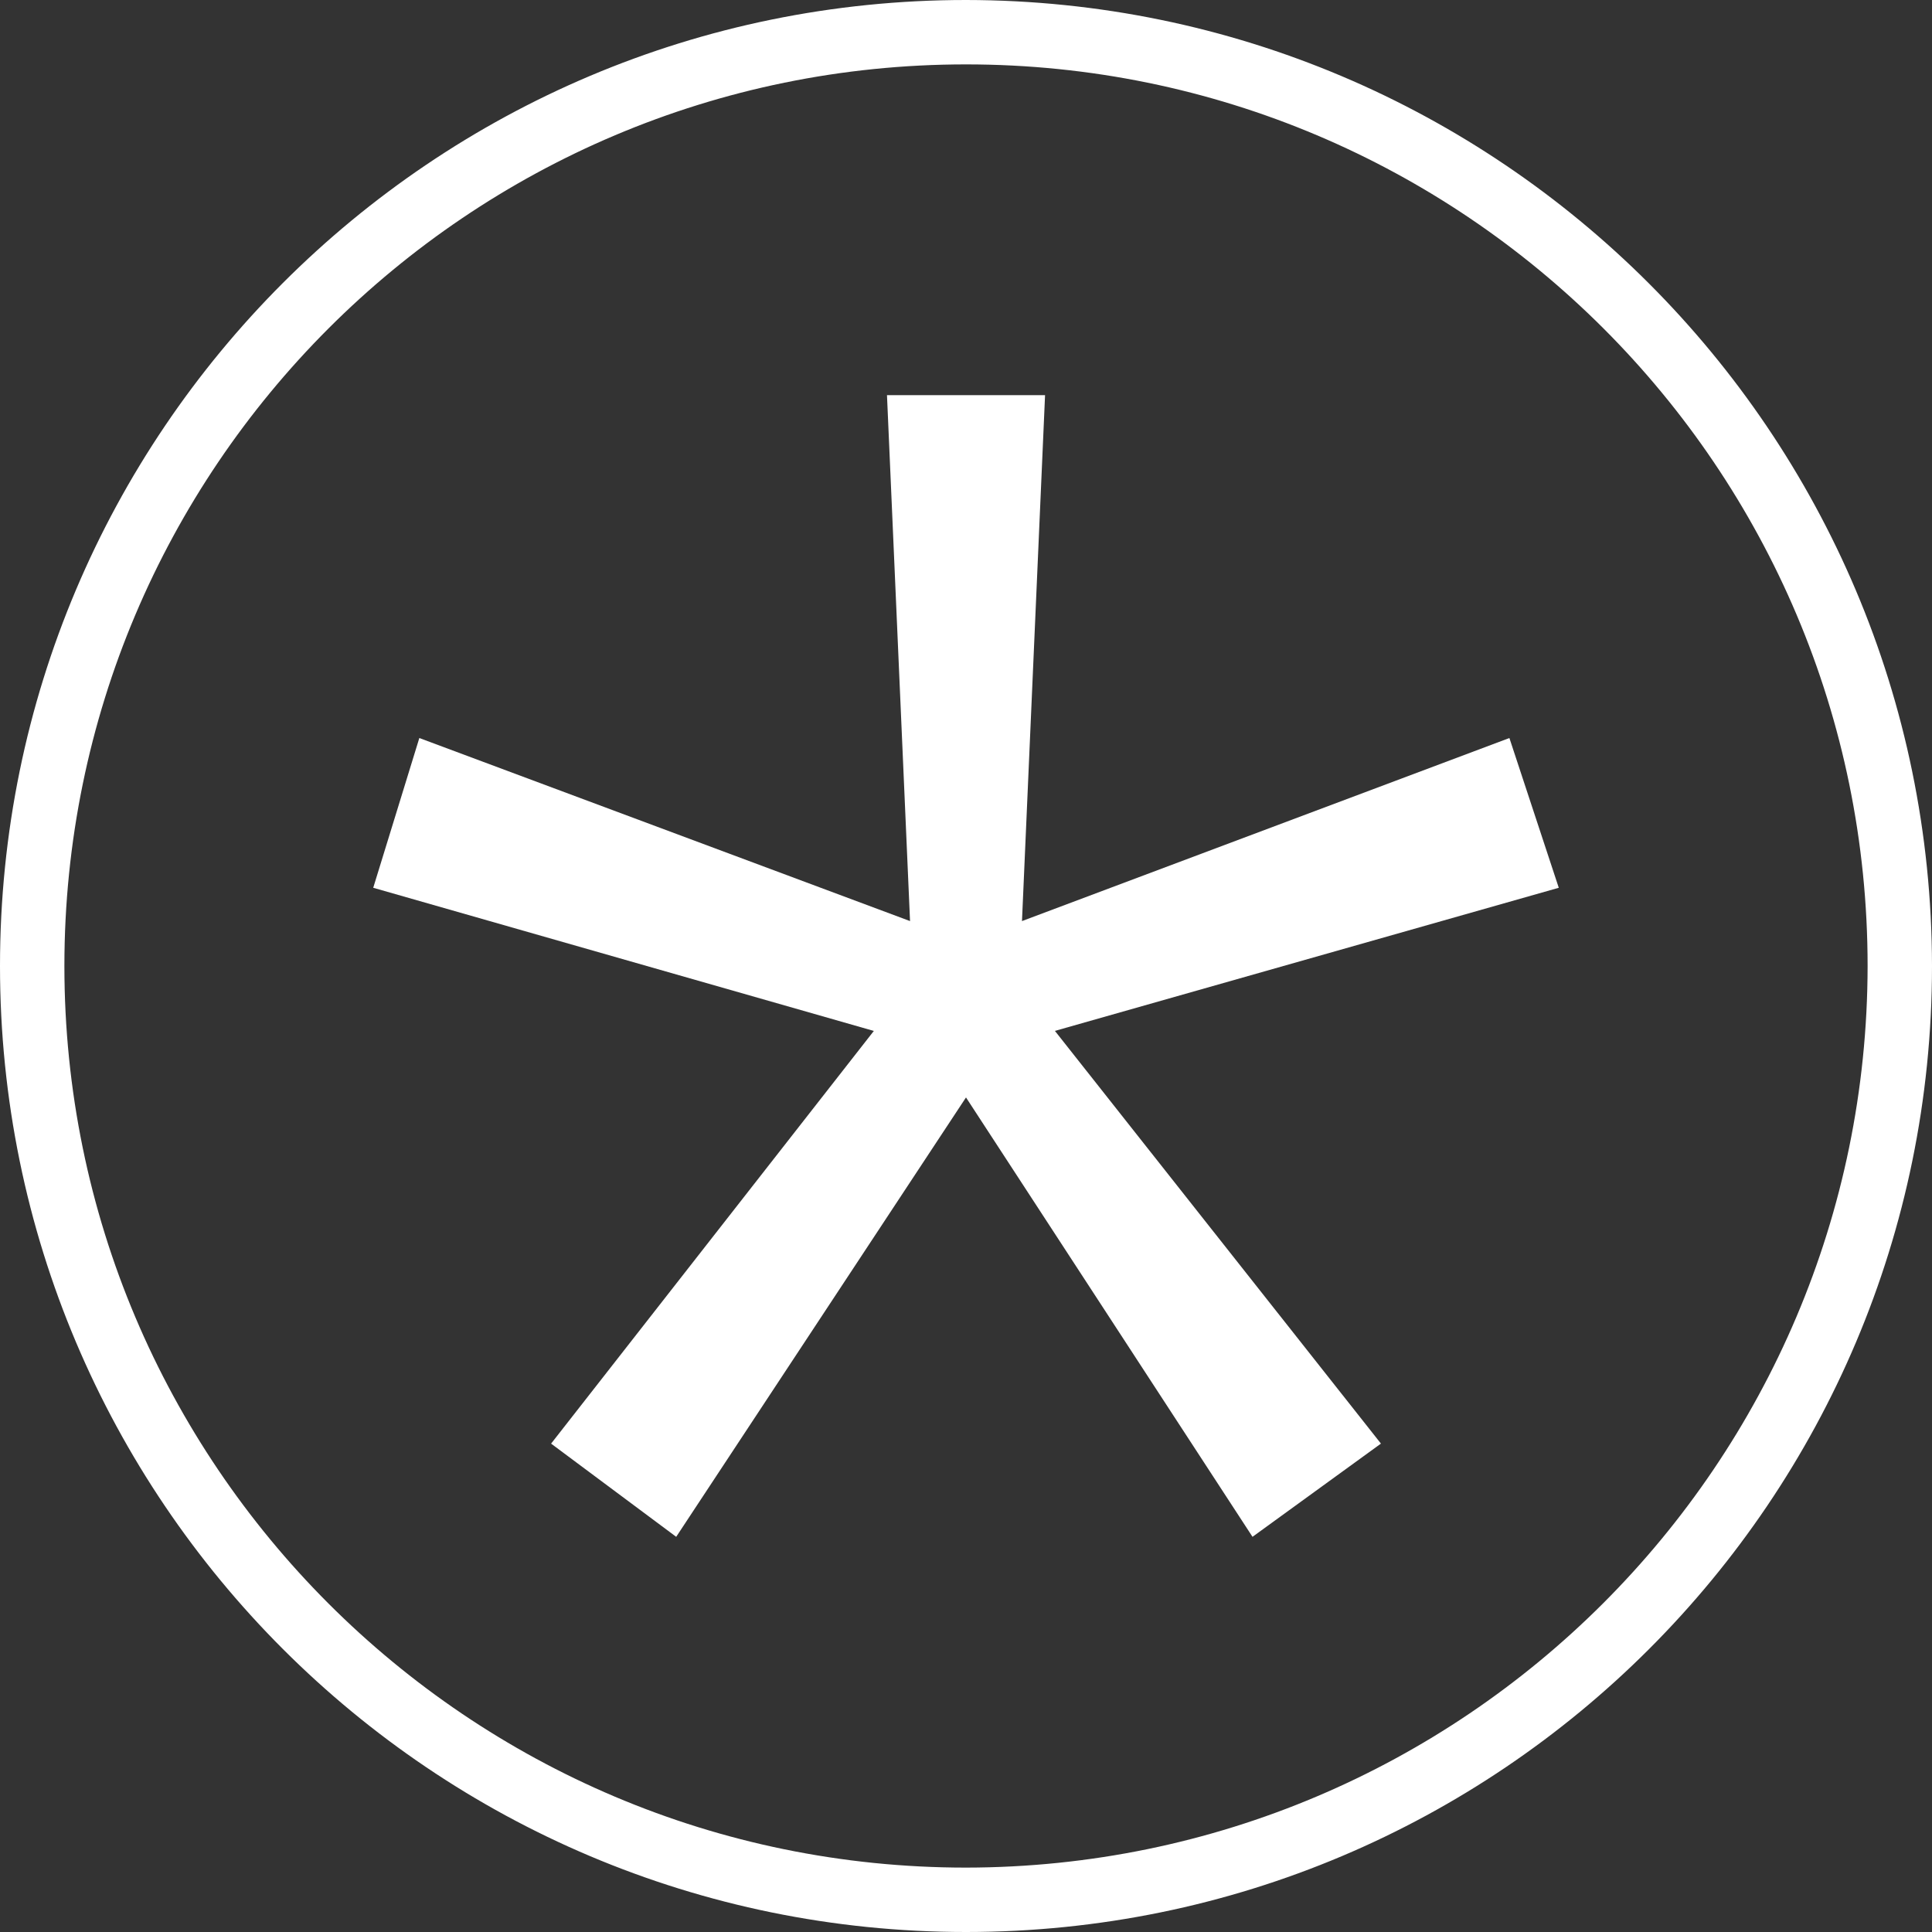
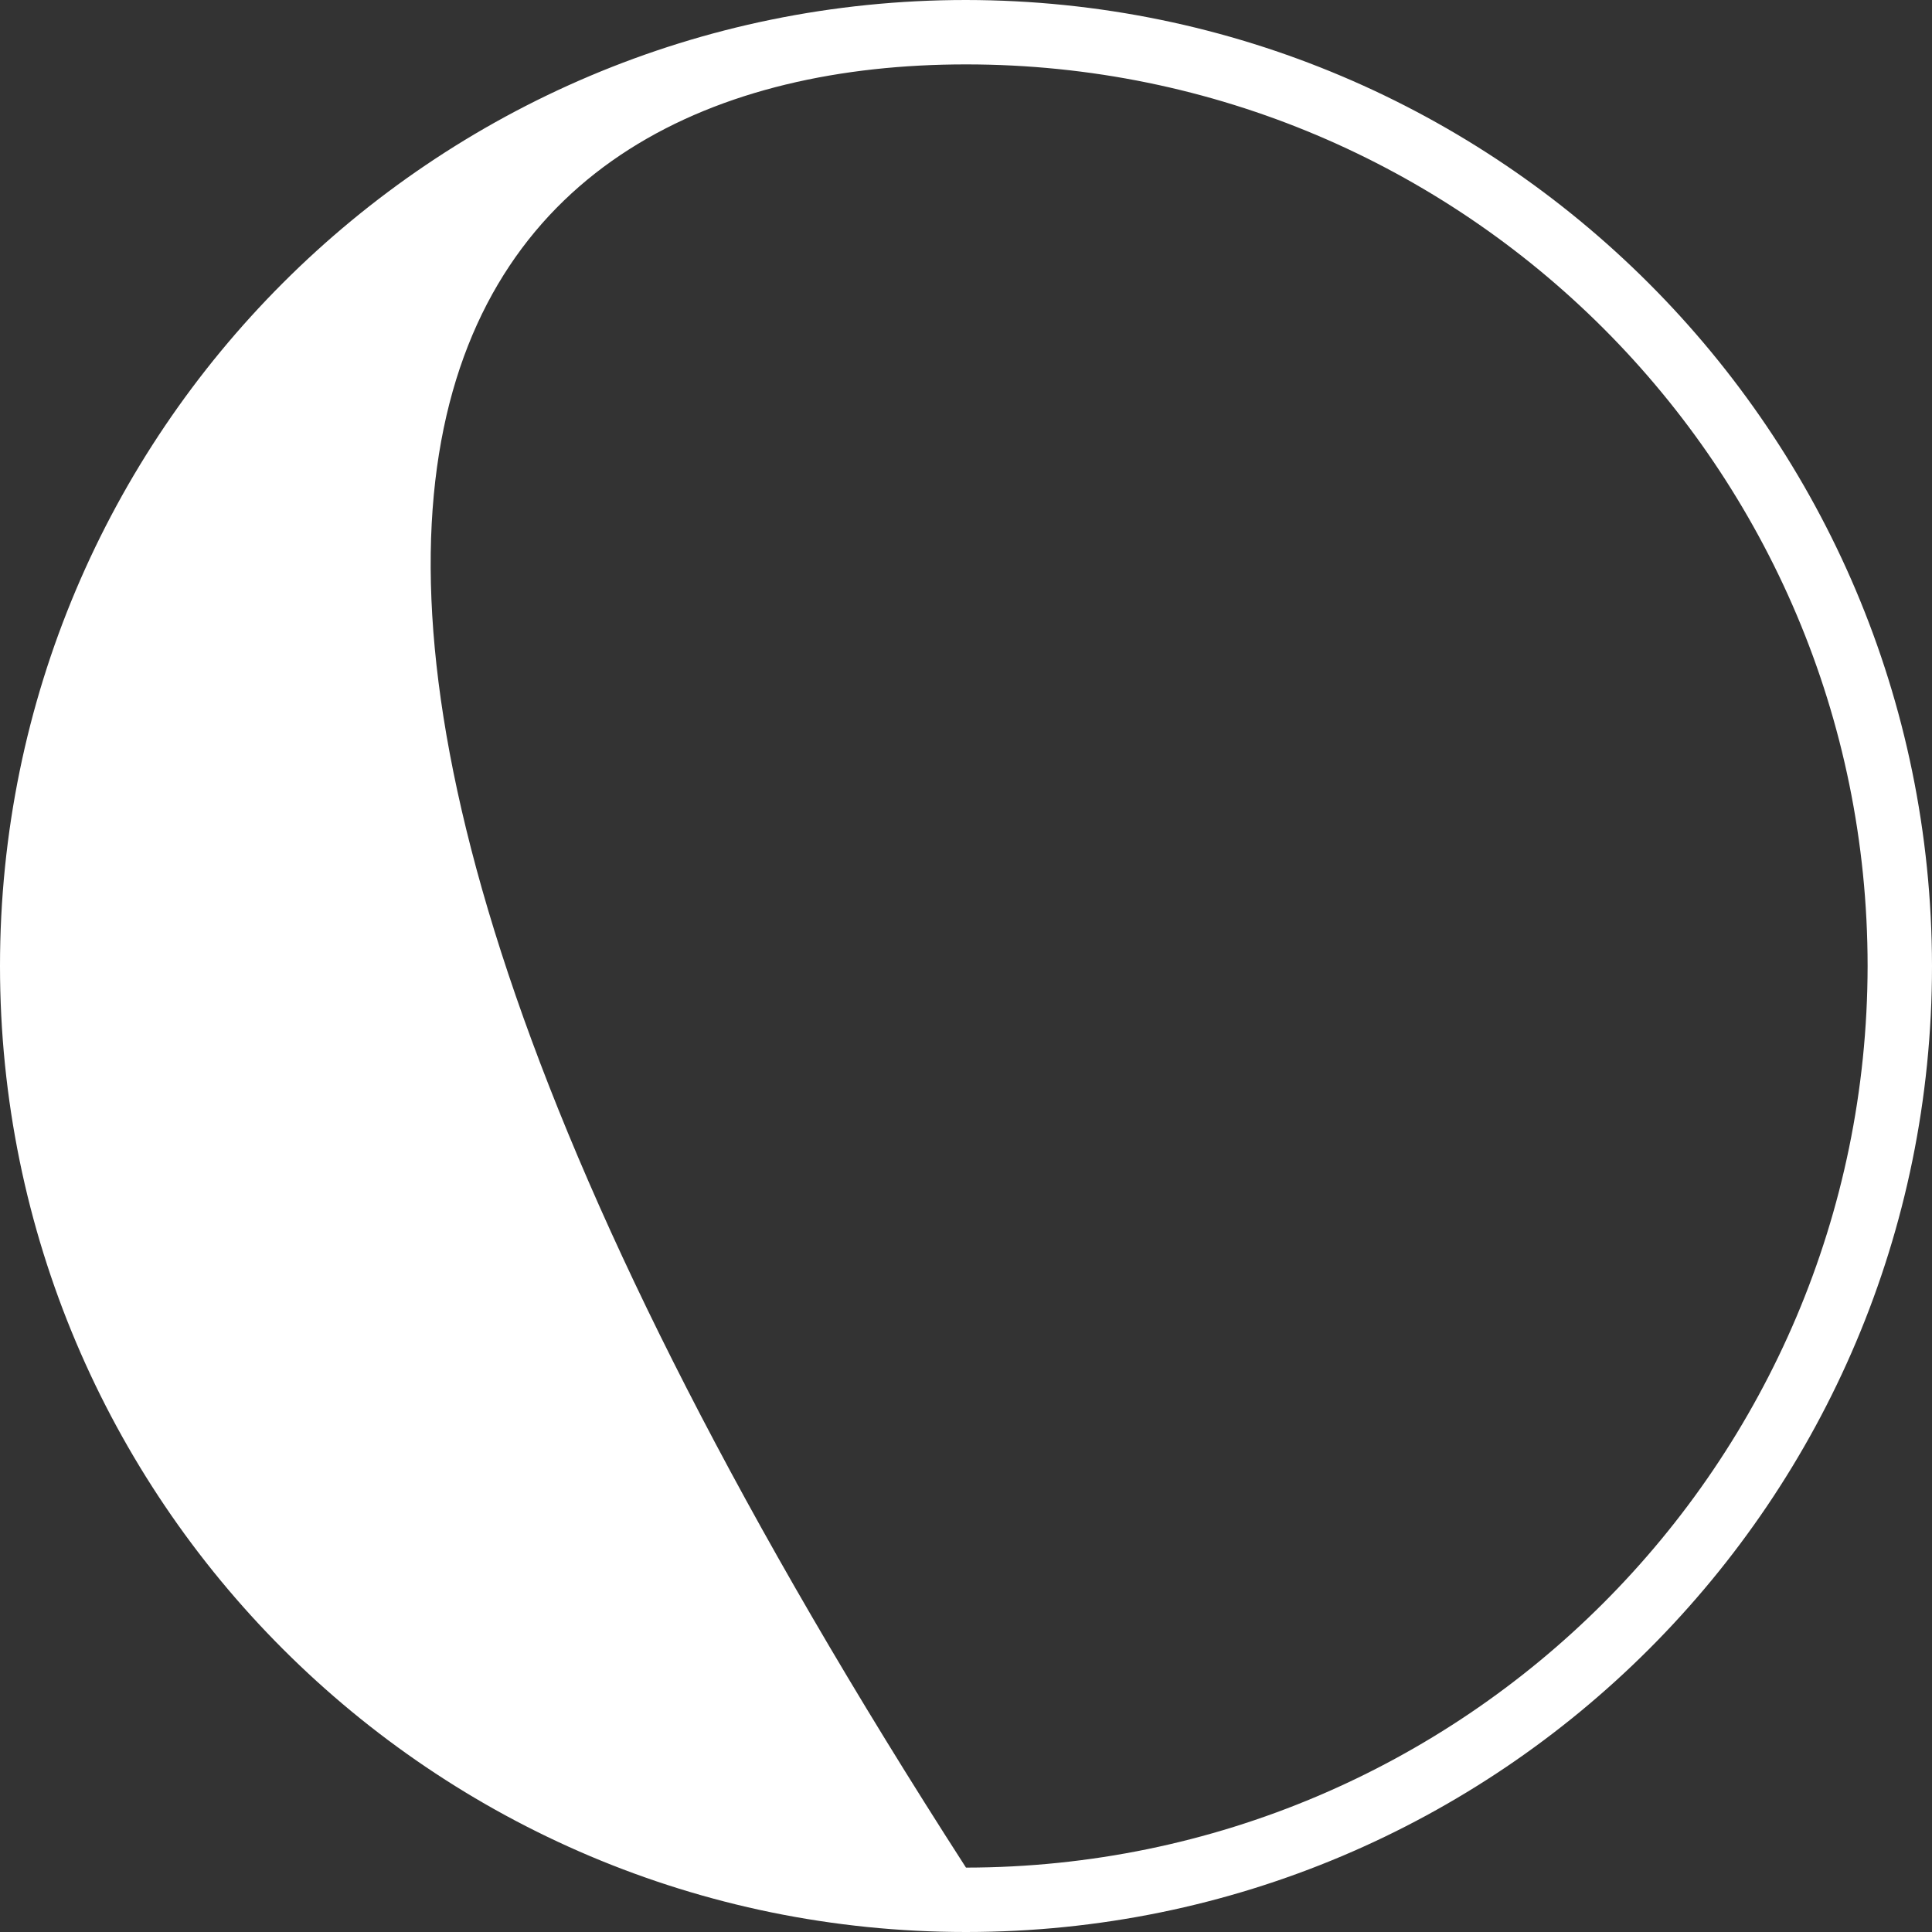
<svg xmlns="http://www.w3.org/2000/svg" width="88" height="88" viewBox="0 0 88 88" fill="none">
  <rect x="0" y="0" width="88" height="88" fill="#333333" stroke="none" />
-   <path d="M44 0C19.699 0 0 19.699 0 44C0 68.301 19.699 88 44 88C68.301 88 88 68.301 88 44C87.972 19.71 68.29 0.028 44 0ZM44 85.067C21.32 85.067 2.933 66.68 2.933 44C2.933 21.32 21.32 2.933 44 2.933C66.68 2.933 85.067 21.32 85.067 44C85.041 66.669 66.669 85.041 44 85.067Z" fill="white" />
-   <path d="M25.101 65.756L39.802 46.958L17 40.437L19.1 33.616L41.451 41.954L40.401 18H47.601L46.55 41.954L68.751 33.616L71 40.437L48.05 46.956L62.9 65.754L57.05 70L44 49.987L30.8 70L25.1 65.754L25.101 65.756Z" fill="white" />
+   <path d="M44 0C19.699 0 0 19.699 0 44C0 68.301 19.699 88 44 88C68.301 88 88 68.301 88 44C87.972 19.71 68.29 0.028 44 0ZM44 85.067C2.933 21.32 21.32 2.933 44 2.933C66.68 2.933 85.067 21.32 85.067 44C85.041 66.669 66.669 85.041 44 85.067Z" fill="white" />
</svg>